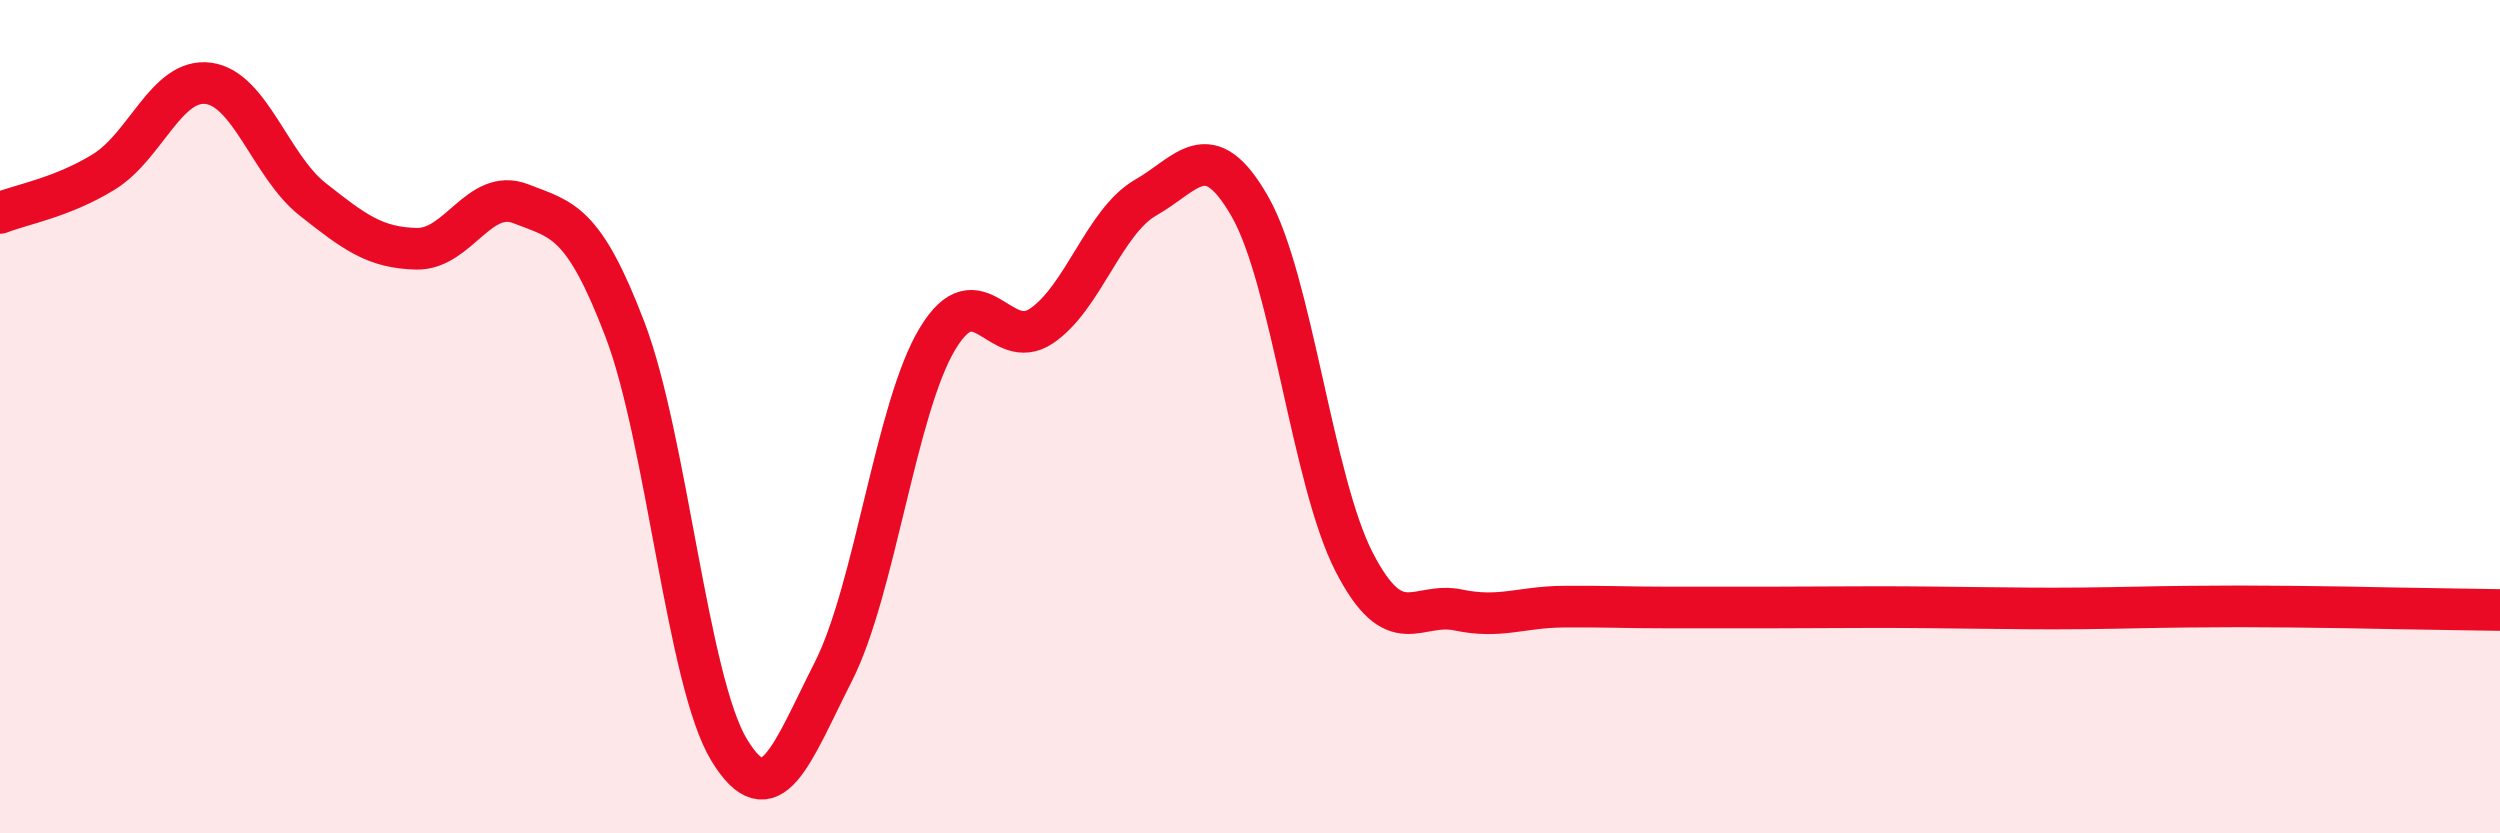
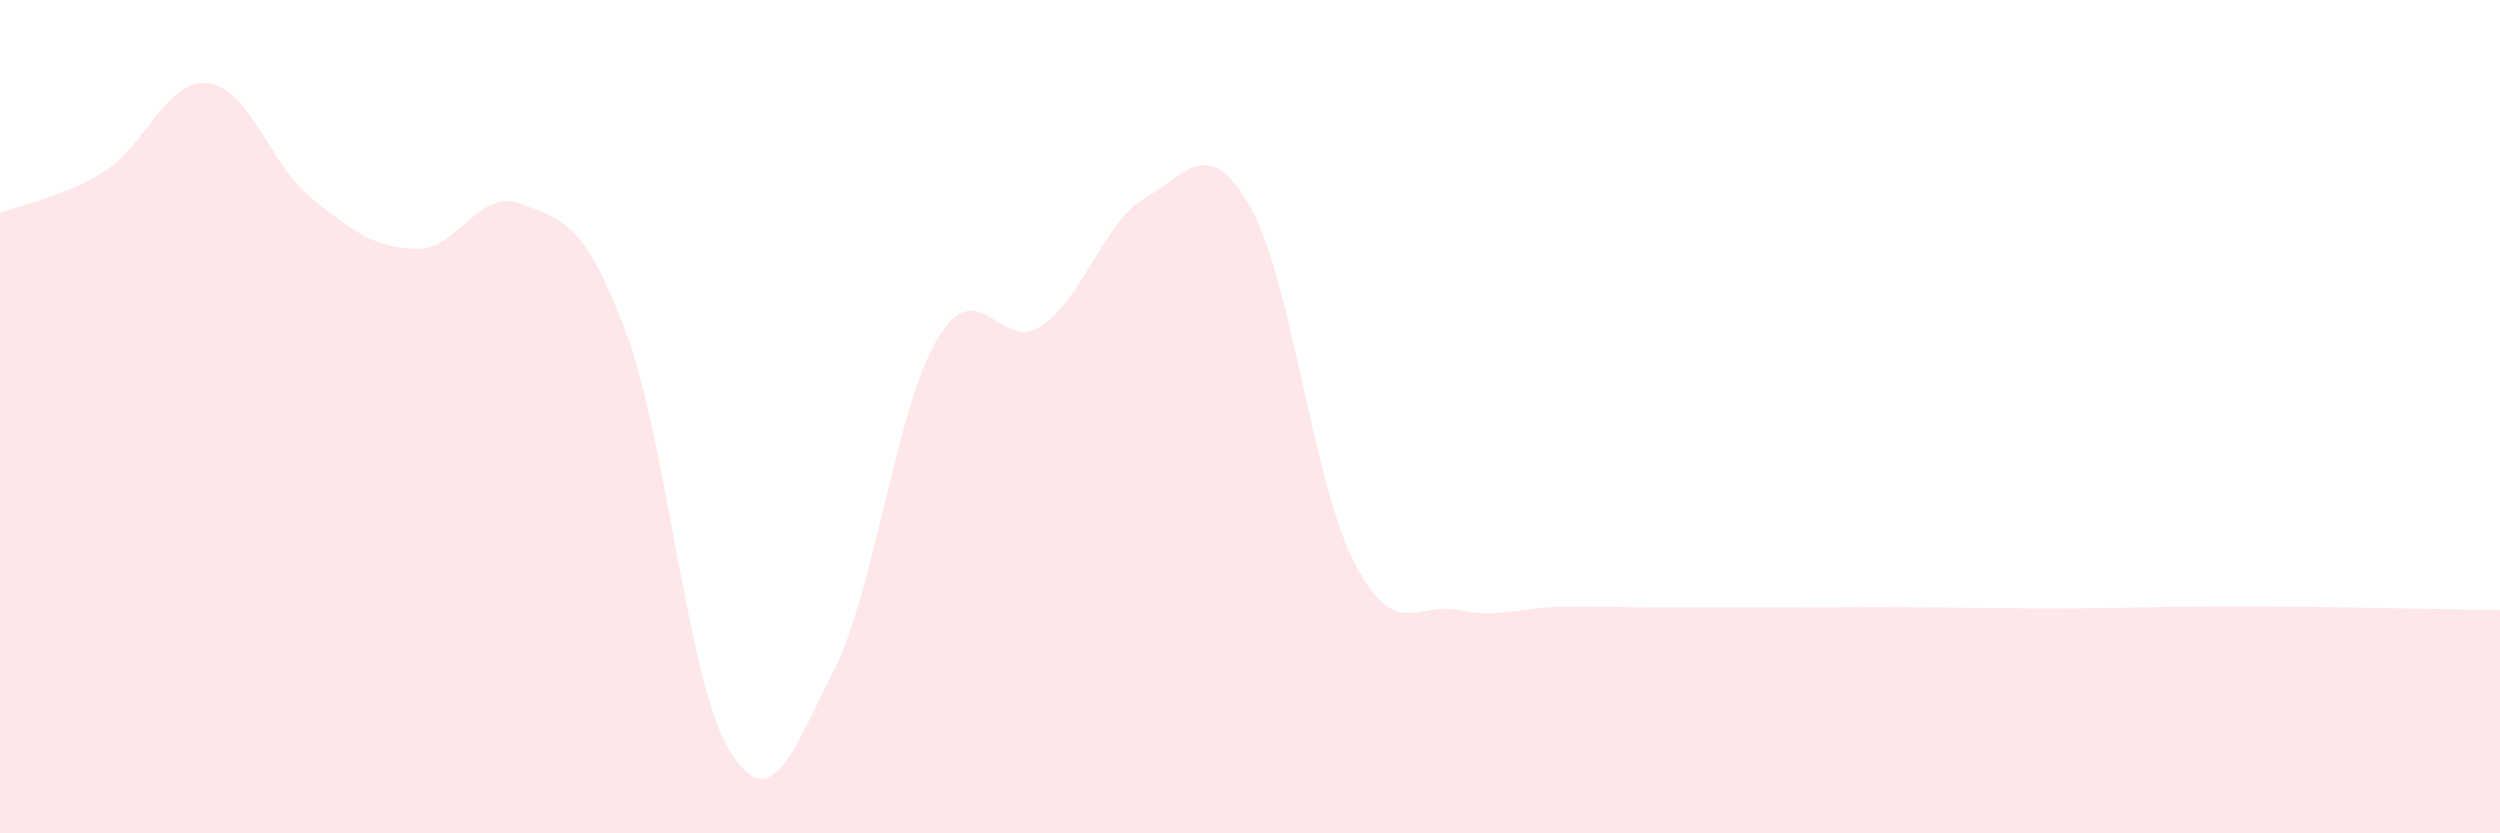
<svg xmlns="http://www.w3.org/2000/svg" width="60" height="20" viewBox="0 0 60 20">
  <path d="M 0,5.11 C 0.5,4.91 1.5,4.74 2.5,4.12 C 3.5,3.5 4,1.87 5,2 C 6,2.13 6.5,3.99 7.5,4.78 C 8.5,5.57 9,5.95 10,5.97 C 11,5.99 11.5,4.5 12.5,4.89 C 13.5,5.28 14,5.29 15,7.91 C 16,10.53 16.5,16.36 17.5,18 C 18.5,19.64 19,18.09 20,16.12 C 21,14.15 21.5,9.79 22.5,8.13 C 23.5,6.47 24,8.5 25,7.82 C 26,7.14 26.5,5.31 27.5,4.74 C 28.5,4.17 29,3.21 30,4.96 C 31,6.71 31.5,11.55 32.5,13.49 C 33.5,15.43 34,14.43 35,14.64 C 36,14.85 36.5,14.57 37.5,14.56 C 38.5,14.55 39,14.58 40,14.58 C 41,14.58 41.5,14.58 42.5,14.58 C 43.5,14.58 44,14.57 45,14.57 C 46,14.57 46.5,14.58 47.5,14.59 C 48.5,14.6 49,14.61 50,14.6 C 51,14.59 51.5,14.57 52.5,14.56 C 53.5,14.55 54,14.55 55,14.56 C 56,14.57 56.5,14.58 57.5,14.6 C 58.5,14.62 59.5,14.63 60,14.64L60 20L0 20Z" fill="#EB0A25" opacity="0.1" stroke-linecap="round" stroke-linejoin="round" />
-   <path d="M 0,5.11 C 0.5,4.91 1.5,4.74 2.5,4.12 C 3.5,3.5 4,1.87 5,2 C 6,2.13 6.5,3.99 7.5,4.78 C 8.5,5.57 9,5.95 10,5.97 C 11,5.99 11.5,4.5 12.5,4.89 C 13.5,5.28 14,5.29 15,7.91 C 16,10.53 16.5,16.36 17.5,18 C 18.5,19.64 19,18.09 20,16.12 C 21,14.15 21.5,9.79 22.5,8.13 C 23.5,6.47 24,8.5 25,7.82 C 26,7.14 26.5,5.31 27.5,4.74 C 28.5,4.17 29,3.21 30,4.96 C 31,6.71 31.5,11.55 32.5,13.49 C 33.5,15.43 34,14.43 35,14.64 C 36,14.85 36.5,14.57 37.5,14.56 C 38.5,14.55 39,14.58 40,14.58 C 41,14.58 41.5,14.58 42.5,14.58 C 43.5,14.58 44,14.57 45,14.57 C 46,14.57 46.5,14.58 47.5,14.59 C 48.5,14.6 49,14.61 50,14.6 C 51,14.59 51.5,14.57 52.5,14.56 C 53.5,14.55 54,14.55 55,14.56 C 56,14.57 56.5,14.58 57.5,14.6 C 58.5,14.62 59.5,14.63 60,14.64" stroke="#EB0A25" stroke-width="1" fill="none" stroke-linecap="round" stroke-linejoin="round" />
</svg>